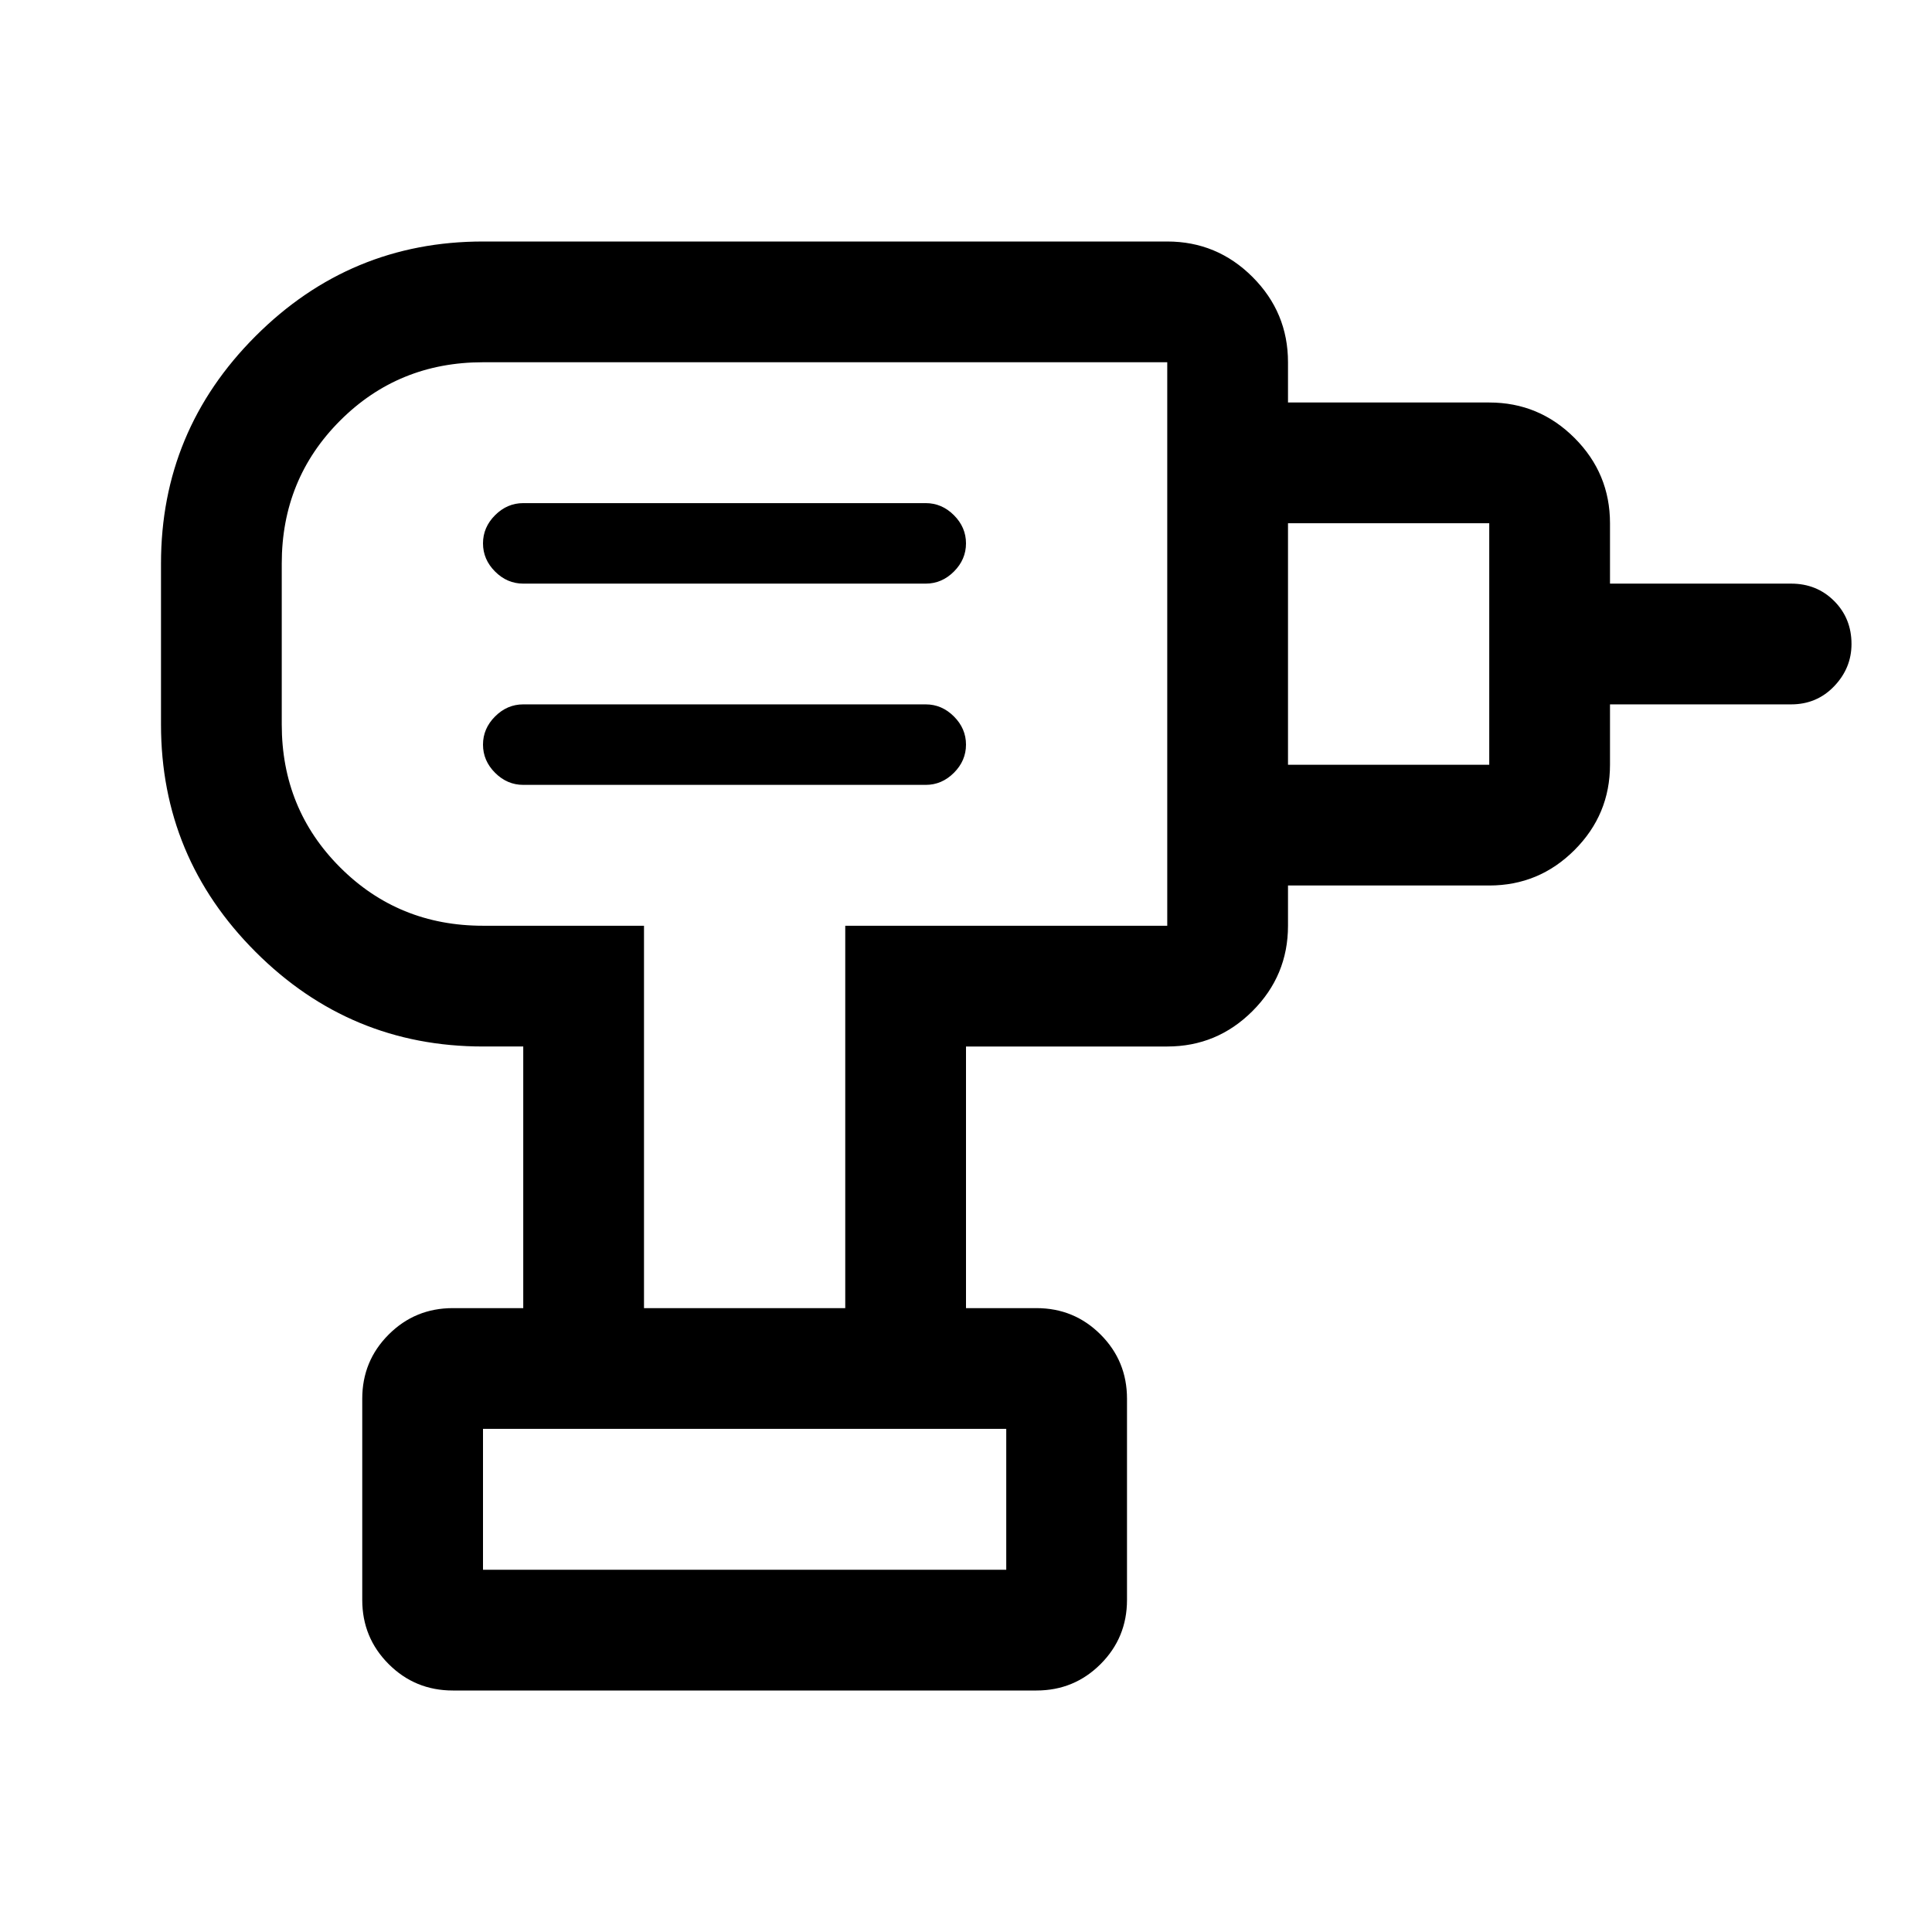
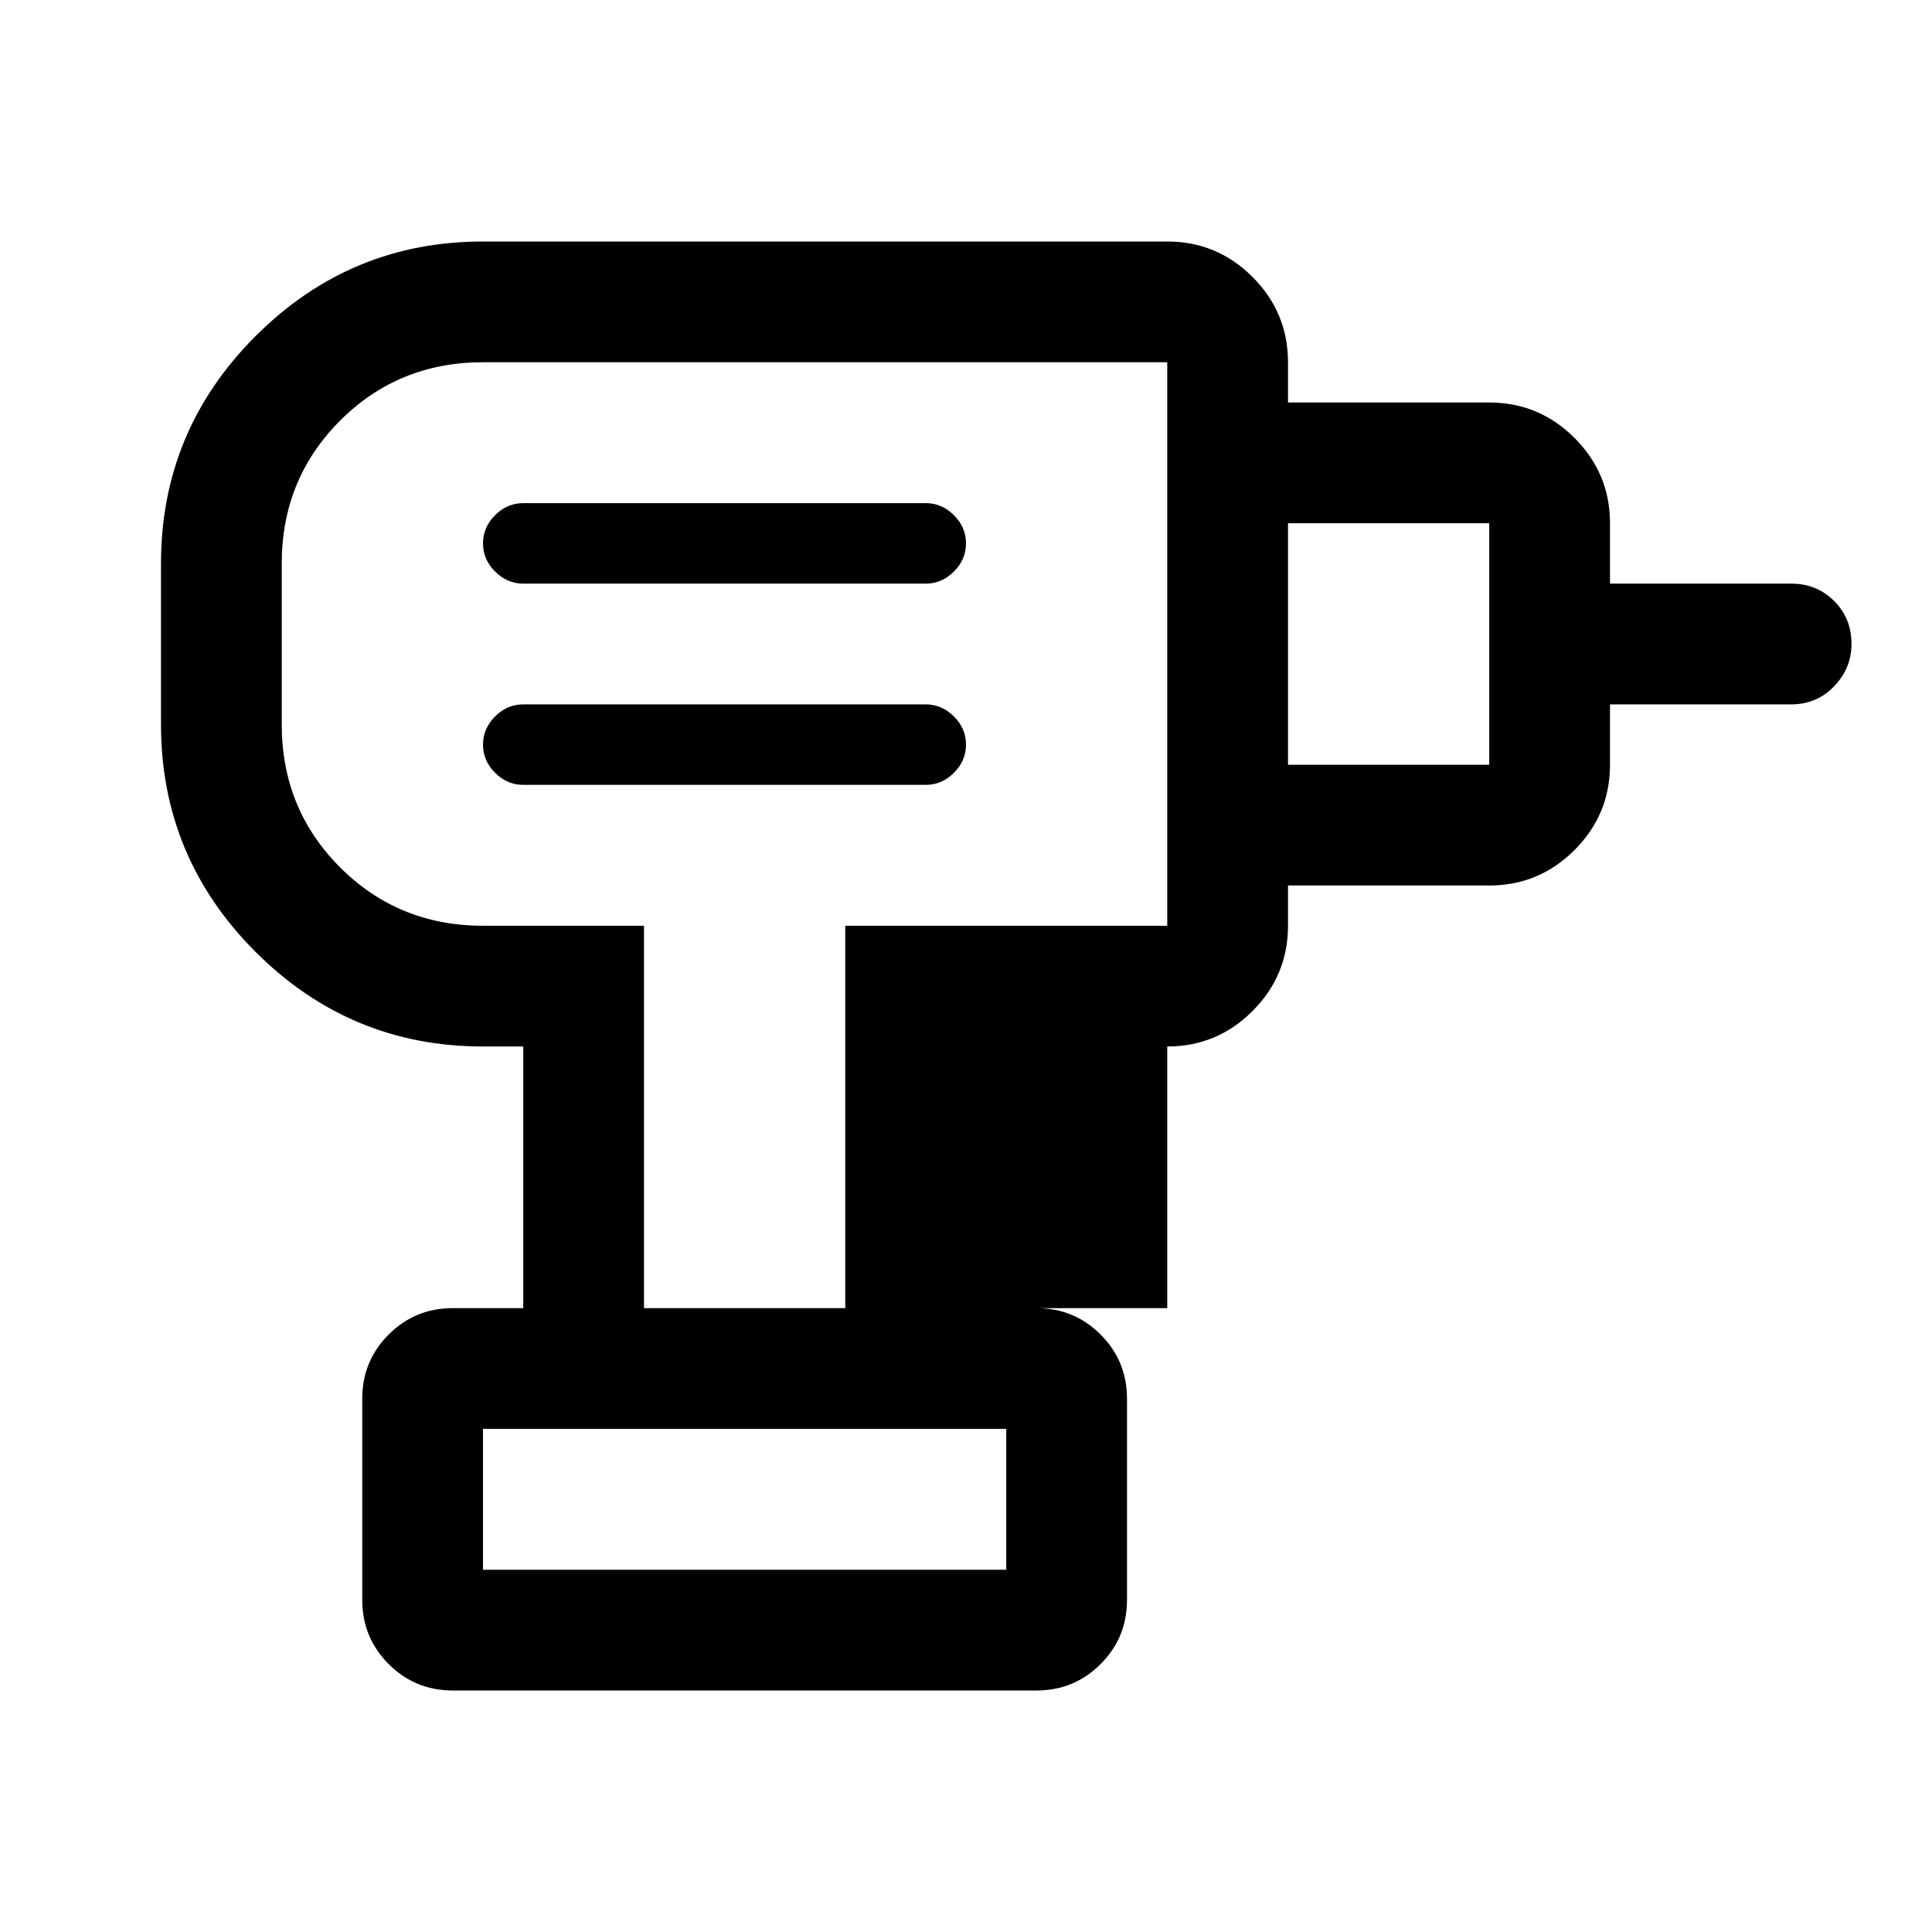
<svg xmlns="http://www.w3.org/2000/svg" height="48" viewBox="0 -960 960 960" width="48">
-   <path d="M240-180h260v-70H240v70Zm20-390h200q8 0 14-6t6-14q0-8-6-14t-14-6H260q-8 0-14 6t-6 14q0 8 6 14t14 6Zm0-100h200q8 0 14-6t6-14q0-8-6-14t-14-6H260q-8 0-14 6t-6 14q0 8 6 14t14 6Zm380 150v-60h100v-120H640v-60h100q24.75 0 42.375 17.625T800-700v30h90q12.75 0 21.375 8.625T920-640q0 12-8.625 21T890-610h-90v30q0 24.75-17.625 42.375T740-520H640ZM480-310h-60v-190h160v-280H240q-42 0-71 29t-29 71v80q0 42 29 71t71 29h80v190h-60v-130h-20q-66 0-113-47T80-600v-80q0-66 47-113t113-47h340q24.75 0 42.375 17.625T640-780v280q0 24.75-17.625 42.375T580-440H480v130ZM225-120q-18.75 0-31.875-13.125T180-165v-100q0-18.75 13.125-31.875T225-310h290q18.75 0 31.875 13.125T560-265v100q0 18.75-13.125 31.875T515-120H225Zm135-520Zm140 460H240h260Z" />
+   <path d="M240-180h260v-70H240v70Zm20-390h200q8 0 14-6t6-14q0-8-6-14t-14-6H260q-8 0-14 6t-6 14q0 8 6 14t14 6Zm0-100h200q8 0 14-6t6-14q0-8-6-14t-14-6H260q-8 0-14 6t-6 14q0 8 6 14t14 6Zm380 150v-60h100v-120H640v-60h100q24.75 0 42.375 17.625T800-700v30h90q12.75 0 21.375 8.625T920-640q0 12-8.625 21T890-610h-90v30q0 24.75-17.625 42.375T740-520H640ZM480-310h-60v-190h160v-280H240q-42 0-71 29t-29 71v80q0 42 29 71t71 29h80v190h-60v-130h-20q-66 0-113-47T80-600v-80q0-66 47-113t113-47h340q24.75 0 42.375 17.625T640-780v280q0 24.75-17.625 42.375T580-440v130ZM225-120q-18.75 0-31.875-13.125T180-165v-100q0-18.75 13.125-31.875T225-310h290q18.75 0 31.875 13.125T560-265v100q0 18.75-13.125 31.875T515-120H225Zm135-520Zm140 460H240h260Z" />
</svg>